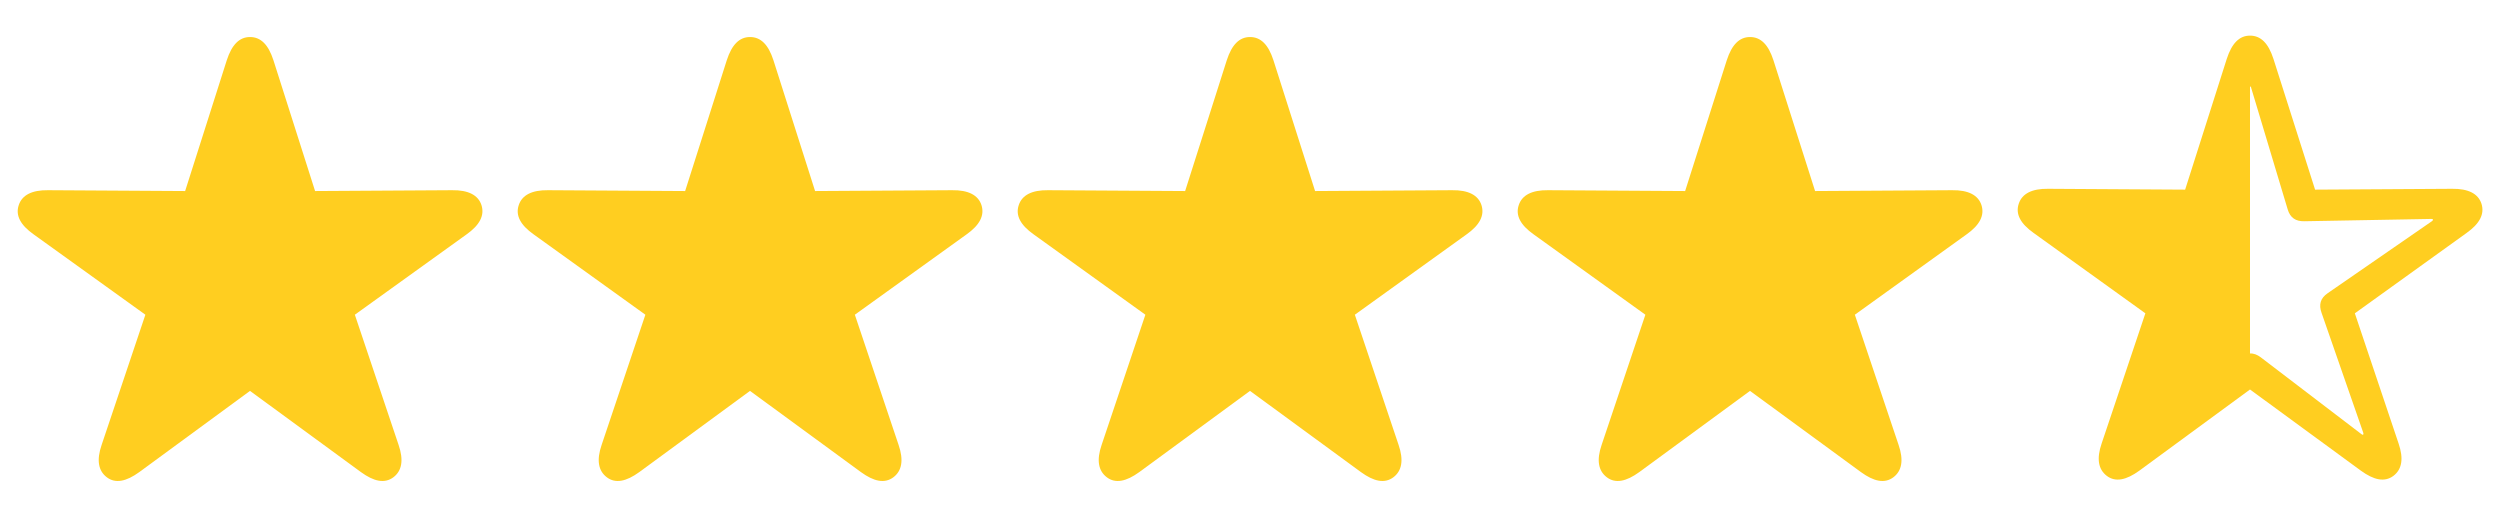
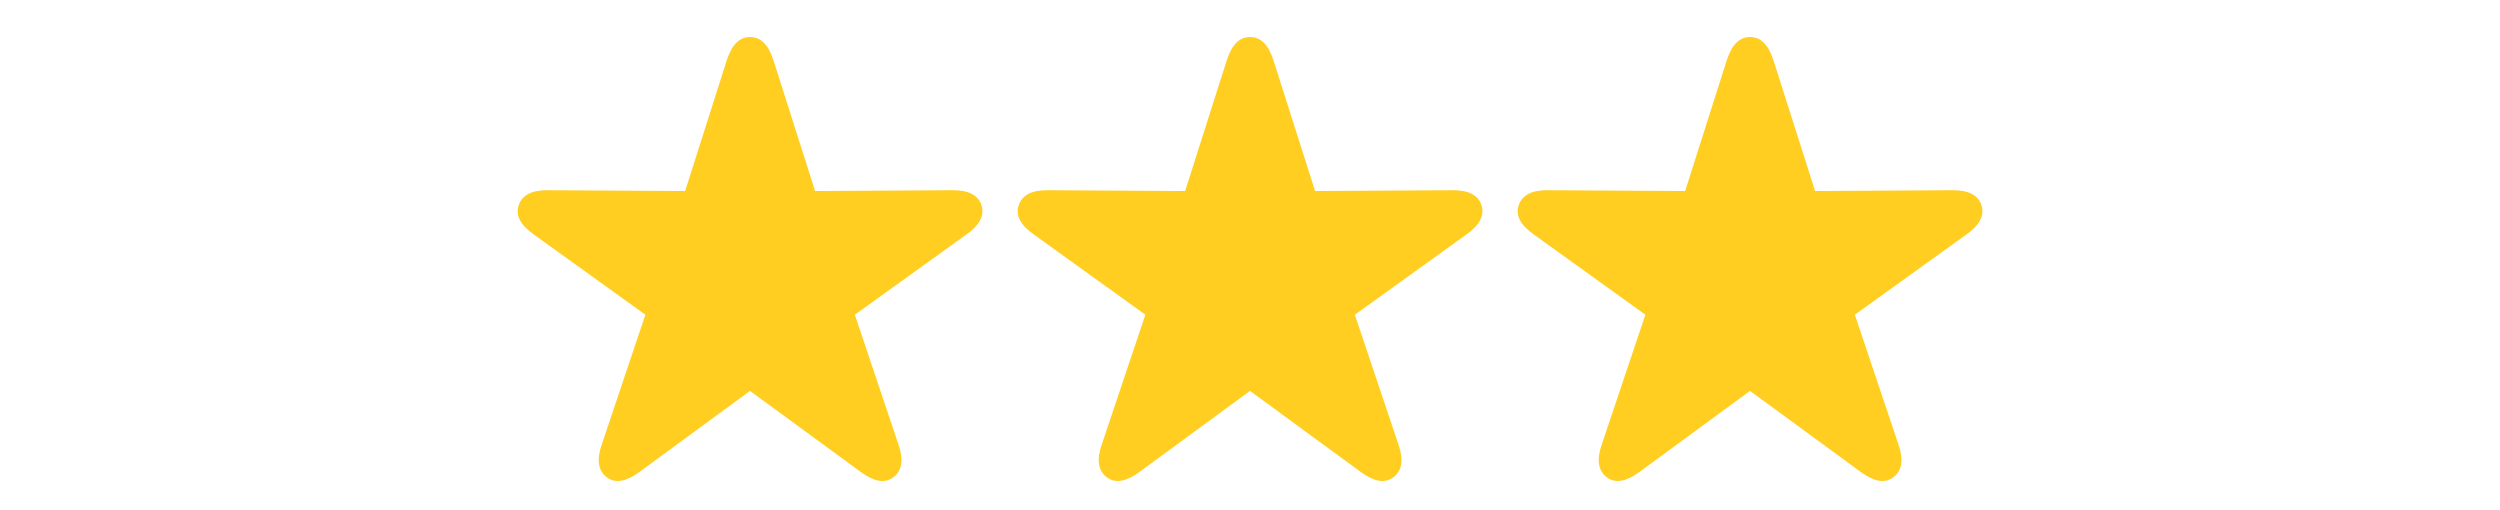
<svg xmlns="http://www.w3.org/2000/svg" width="240" height="49" viewBox="0 0 240 49" fill="none">
  <path d="M154.259 45.822C155.083 46.445 156.127 46.224 157.373 45.32L168 37.526L178.648 45.32C179.893 46.224 180.918 46.445 181.761 45.822C182.585 45.2 182.766 44.175 182.264 42.709L178.065 30.213L188.793 22.499C190.038 21.615 190.54 20.691 190.219 19.686C189.898 18.722 188.953 18.24 187.406 18.26L174.248 18.34L170.25 5.785C169.768 4.298 169.045 3.555 168 3.555C166.976 3.555 166.252 4.298 165.77 5.785L161.773 18.34L148.614 18.26C147.067 18.24 146.123 18.722 145.802 19.686C145.46 20.691 145.982 21.615 147.228 22.499L157.956 30.213L153.757 42.709C153.255 44.175 153.436 45.2 154.259 45.822Z" fill="#FFCE20" />
  <path d="M106.259 45.822C107.083 46.445 108.127 46.224 109.373 45.32L120 37.526L130.648 45.32C131.893 46.224 132.918 46.445 133.761 45.822C134.585 45.2 134.766 44.175 134.264 42.709L130.065 30.213L140.793 22.499C142.038 21.615 142.54 20.691 142.219 19.686C141.898 18.722 140.953 18.24 139.406 18.26L126.248 18.34L122.25 5.785C121.768 4.298 121.045 3.555 120 3.555C118.976 3.555 118.252 4.298 117.77 5.785L113.773 18.34L100.614 18.26C99.067 18.24 98.123 18.722 97.802 19.686C97.46 20.691 97.982 21.615 99.228 22.499L109.956 30.213L105.757 42.709C105.255 44.175 105.436 45.2 106.259 45.822Z" fill="#FFCE20" />
  <path d="M58.259 45.822C59.083 46.445 60.127 46.224 61.373 45.32L72 37.526L82.648 45.32C83.893 46.224 84.918 46.445 85.761 45.822C86.585 45.2 86.766 44.175 86.264 42.709L82.065 30.213L92.793 22.499C94.038 21.615 94.54 20.691 94.219 19.686C93.898 18.722 92.953 18.24 91.406 18.26L78.248 18.34L74.25 5.785C73.768 4.298 73.045 3.555 72 3.555C70.976 3.555 70.252 4.298 69.77 5.785L65.773 18.34L52.614 18.26C51.067 18.24 50.123 18.722 49.802 19.686C49.46 20.691 49.982 21.615 51.228 22.499L61.956 30.213L57.757 42.709C57.255 44.175 57.435 45.2 58.259 45.822Z" fill="#FFCE20" />
-   <path d="M10.259 45.822C11.083 46.445 12.127 46.224 13.373 45.32L24 37.526L34.648 45.32C35.893 46.224 36.918 46.445 37.761 45.822C38.585 45.2 38.766 44.175 38.264 42.709L34.065 30.213L44.793 22.499C46.038 21.615 46.54 20.691 46.219 19.686C45.898 18.722 44.953 18.24 43.406 18.26L30.248 18.34L26.25 5.785C25.768 4.298 25.045 3.555 24 3.555C22.976 3.555 22.253 4.298 21.77 5.785L17.773 18.34L4.614 18.26C3.067 18.24 2.123 18.722 1.802 19.686C1.46 20.691 1.982 21.615 3.228 22.499L13.956 30.213L9.757 42.709C9.255 44.175 9.436 45.2 10.259 45.822Z" fill="#FFCE20" />
-   <path d="M202.259 45.688C203.083 46.31 204.127 46.09 205.373 45.186L216 37.391L226.648 45.186C227.893 46.09 228.918 46.31 229.761 45.688C230.585 45.065 230.766 44.04 230.264 42.574L226.065 30.078L236.793 22.364C238.038 21.48 238.54 20.556 238.219 19.552C237.898 18.587 236.953 18.105 235.406 18.125L222.248 18.206L218.25 5.65C217.768 4.163 217.045 3.42 216 3.42C214.976 3.42 214.252 4.163 213.77 5.65L209.773 18.206L196.614 18.125C195.067 18.105 194.123 18.587 193.802 19.552C193.46 20.556 193.982 21.48 195.228 22.364L205.956 30.078L201.757 42.574C201.255 44.04 201.436 45.065 202.259 45.688ZM216 33.935V8.302C216.061 8.302 216.101 8.342 216.121 8.462L219.616 20.094C219.857 20.918 220.4 21.259 221.223 21.239L233.377 21.018C233.498 21.018 233.538 21.018 233.558 21.078C233.578 21.139 233.538 21.179 233.458 21.239L223.453 28.15C222.75 28.632 222.59 29.255 222.871 30.038L226.869 41.529C226.889 41.65 226.909 41.67 226.869 41.71C226.828 41.77 226.768 41.73 226.688 41.67L217.025 34.297C216.703 34.056 216.362 33.915 216 33.935Z" fill="#FFCE20" />
</svg>